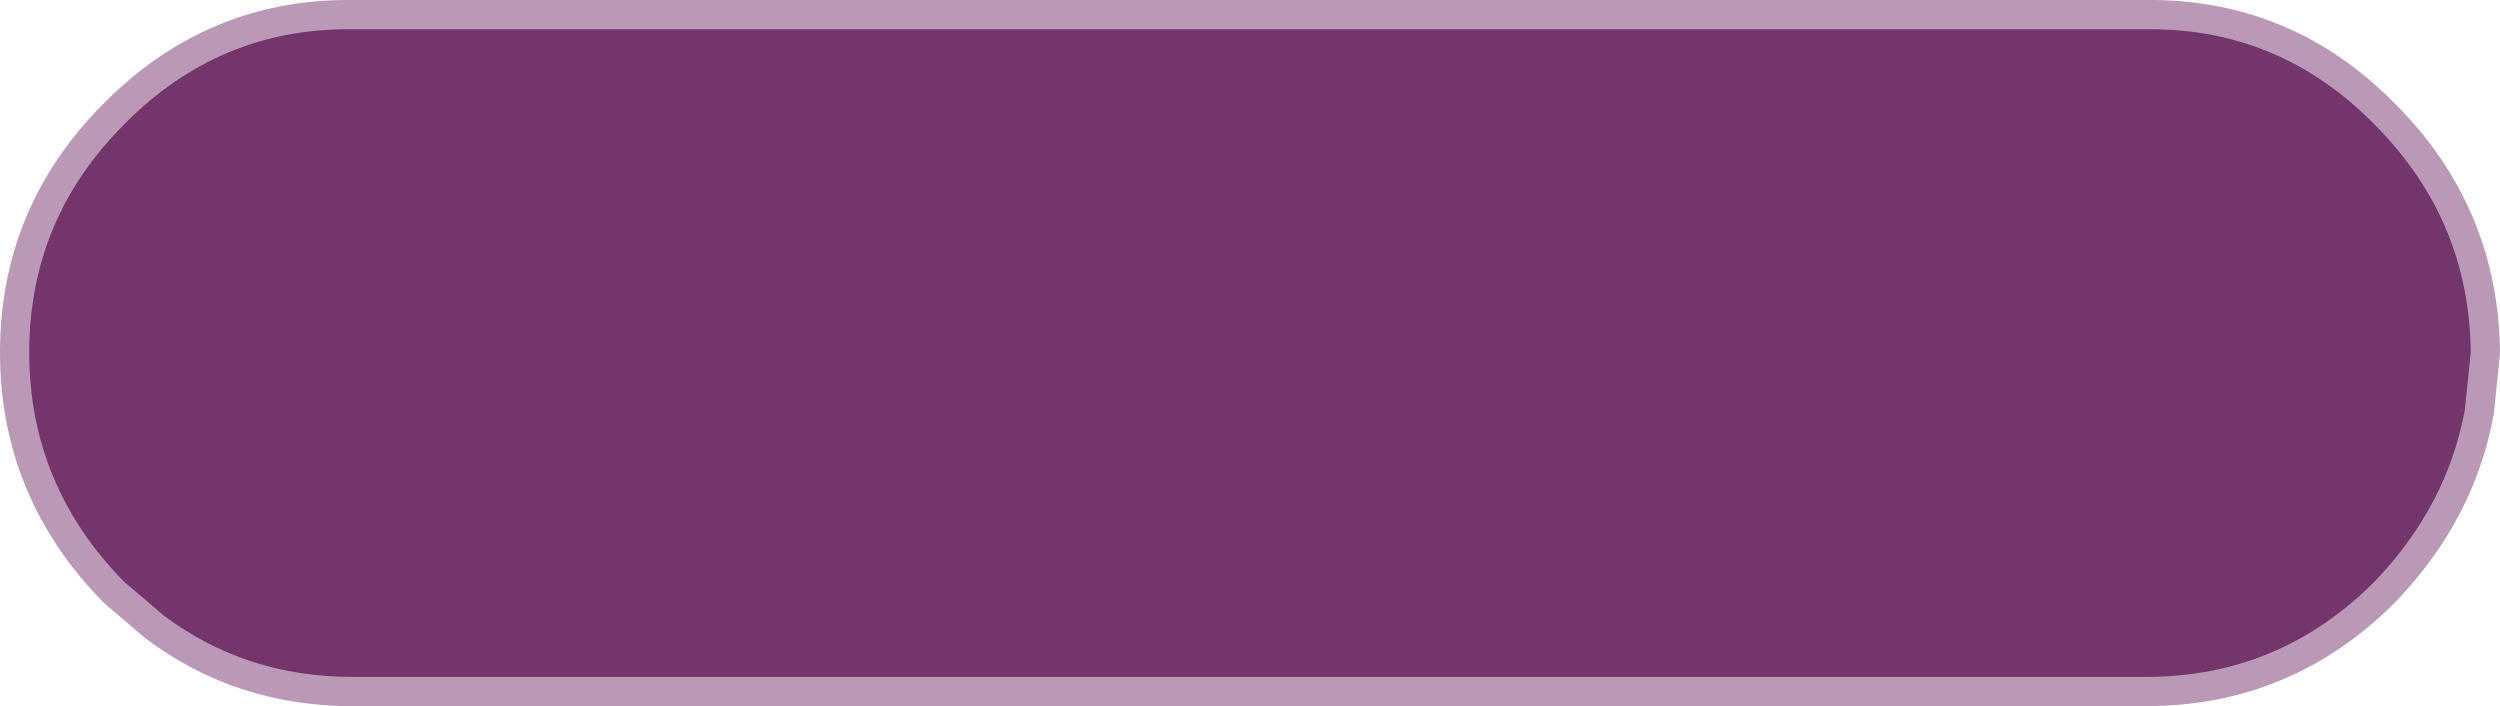
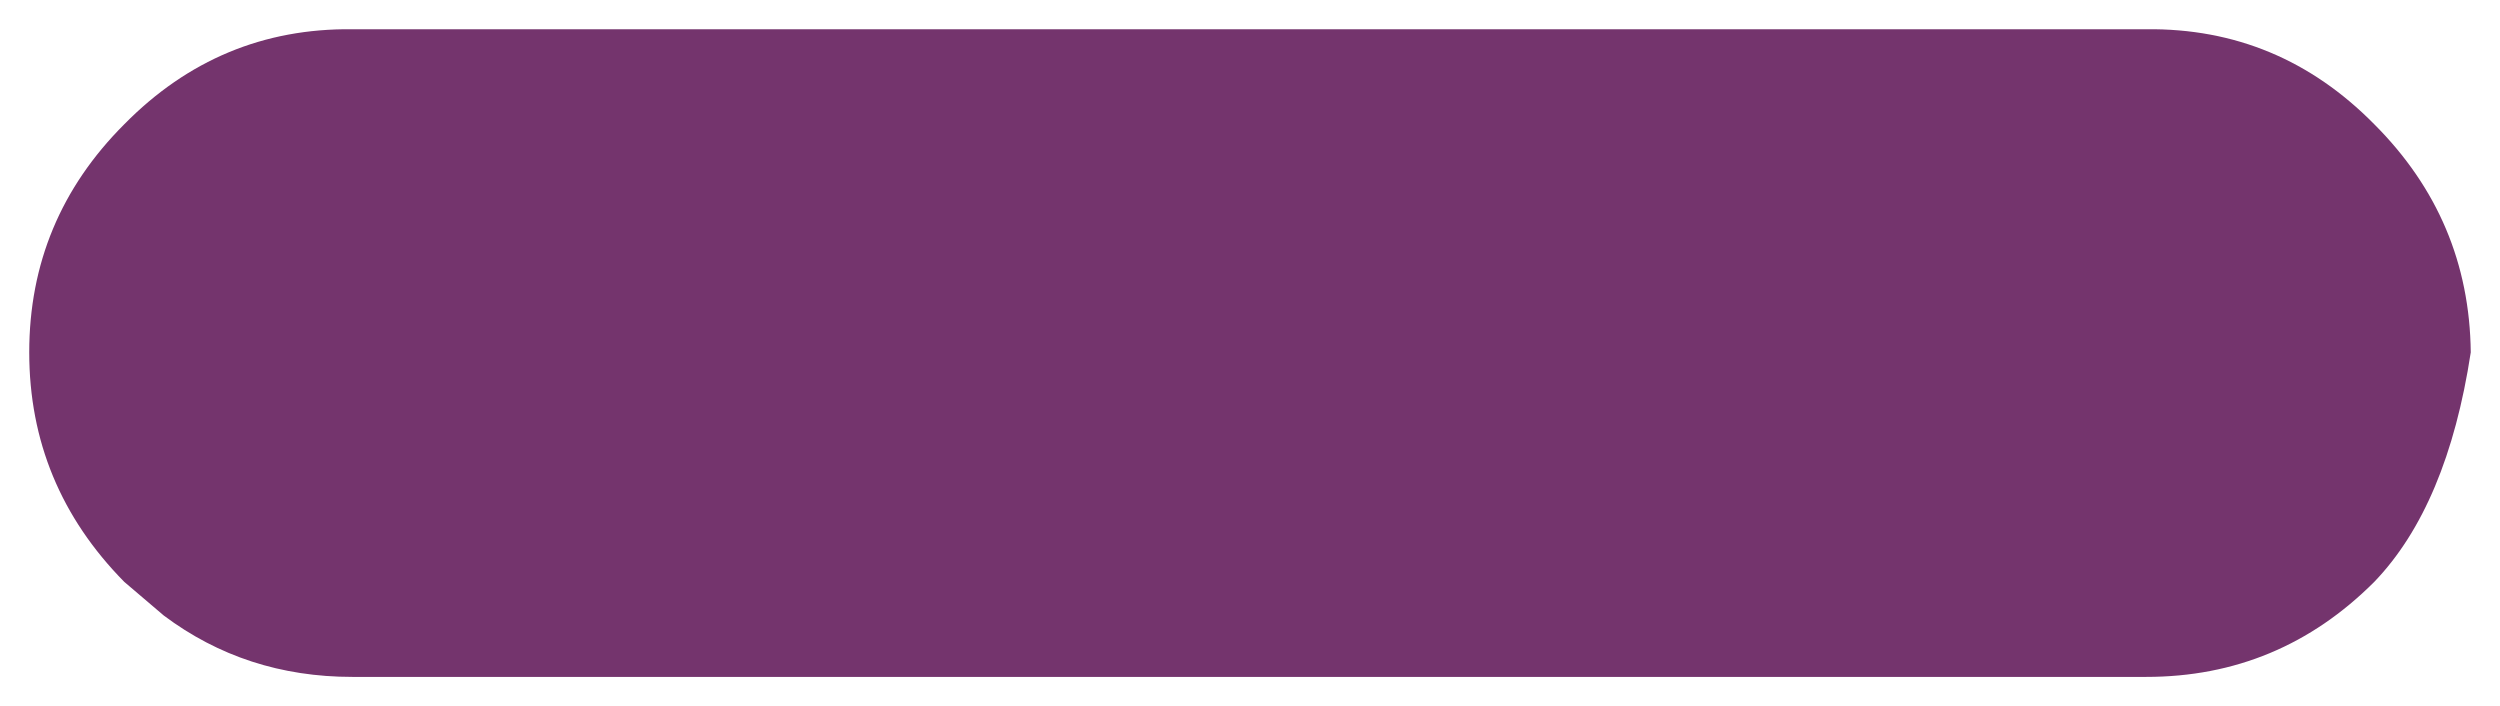
<svg xmlns="http://www.w3.org/2000/svg" height="24.15px" width="85.5px">
  <g transform="matrix(1.0, 0.0, 0.0, 1.0, 1.0, 1.0)">
-     <path d="M83.5 11.05 L83.3 13.0 Q82.7 16.3 80.2 18.9 76.95 22.15 72.4 22.15 L11.05 22.15 Q7.4 22.15 4.6 20.05 L3.25 18.9 Q0.0 15.6 0.0 11.05 0.0 6.5 3.25 3.25 6.5 -0.05 11.05 0.0 L72.4 0.0 Q76.95 -0.05 80.2 3.25 83.45 6.5 83.5 11.05" fill="#74346d" fill-rule="evenodd" stroke="none" />
-     <path d="M83.5 11.05 Q83.45 6.5 80.2 3.25 76.95 -0.05 72.4 0.0 L11.05 0.0 Q6.5 -0.05 3.25 3.25 0.0 6.5 0.0 11.05 0.0 15.6 3.25 18.9 L4.6 20.05 Q7.4 22.15 11.05 22.15 L72.4 22.15 Q76.95 22.15 80.2 18.9 82.7 16.3 83.3 13.0 L83.5 11.05 Z" fill="none" stroke="#74346d" stroke-linecap="round" stroke-linejoin="round" stroke-opacity="0.502" stroke-width="2.0" />
+     <path d="M83.5 11.05 Q82.7 16.3 80.2 18.9 76.95 22.15 72.4 22.15 L11.05 22.15 Q7.4 22.15 4.6 20.05 L3.25 18.9 Q0.0 15.6 0.0 11.05 0.0 6.5 3.25 3.25 6.5 -0.05 11.05 0.0 L72.4 0.0 Q76.95 -0.05 80.2 3.25 83.45 6.5 83.5 11.05" fill="#74346d" fill-rule="evenodd" stroke="none" />
  </g>
</svg>